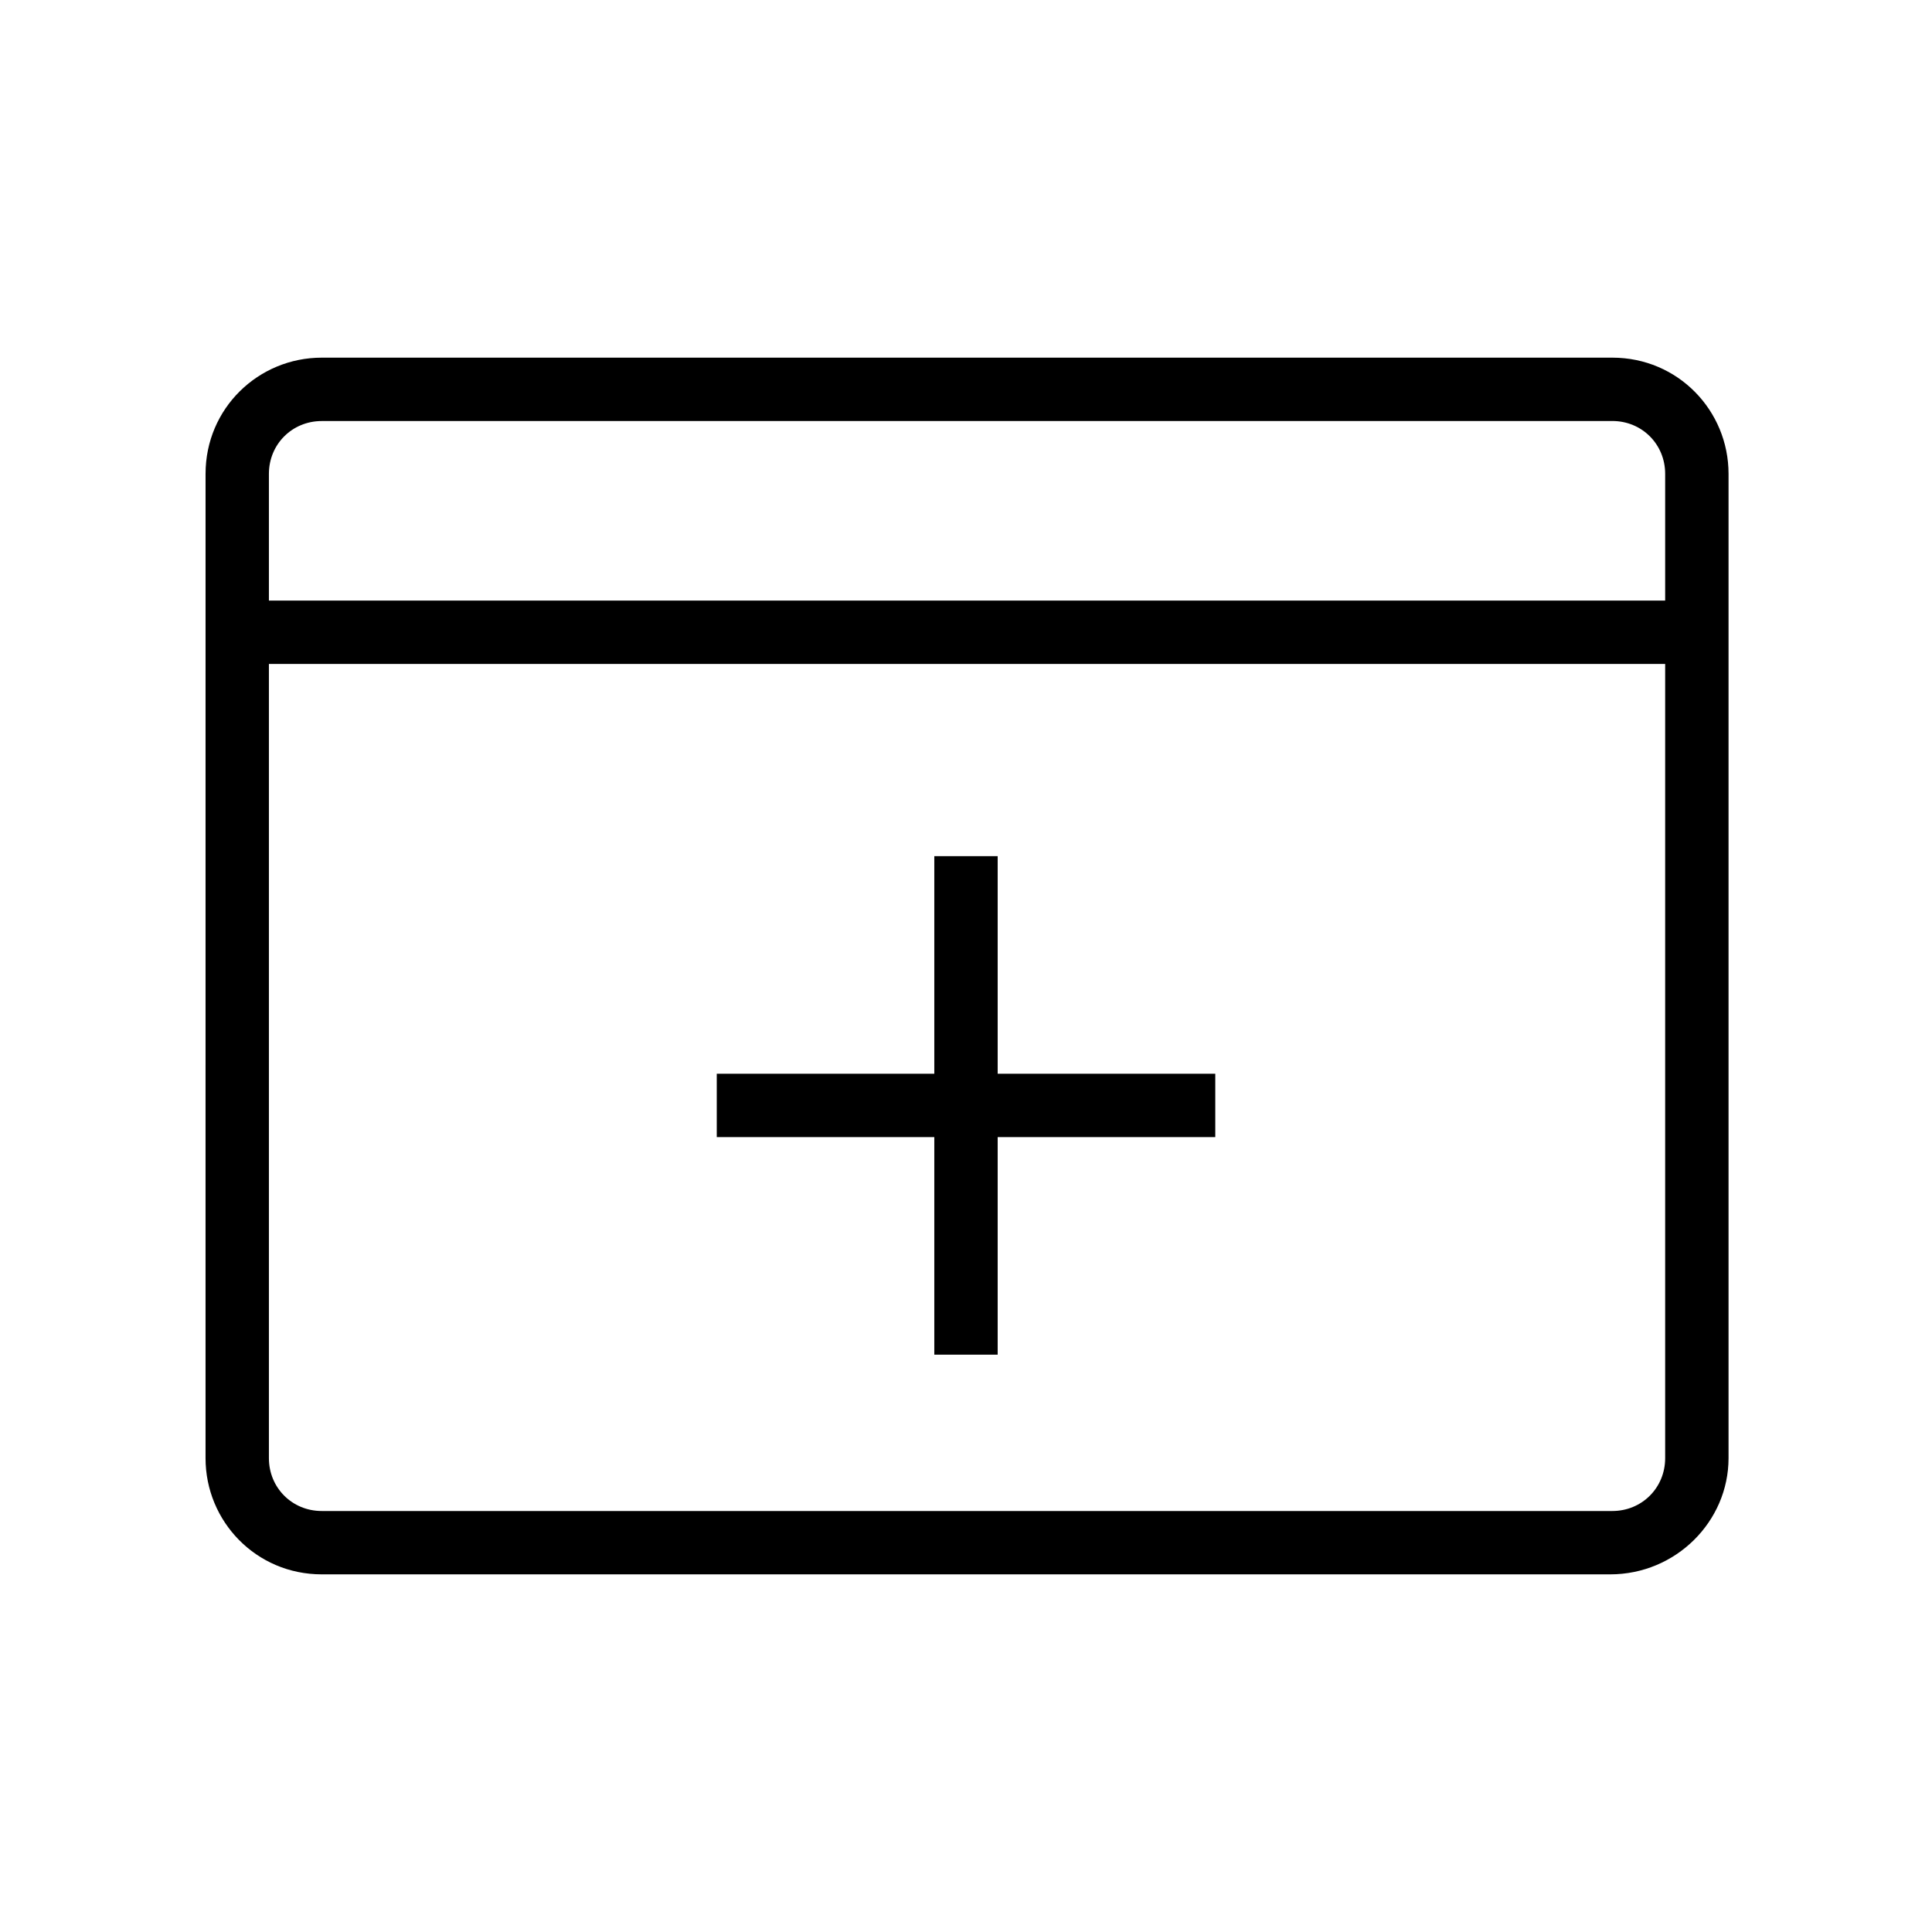
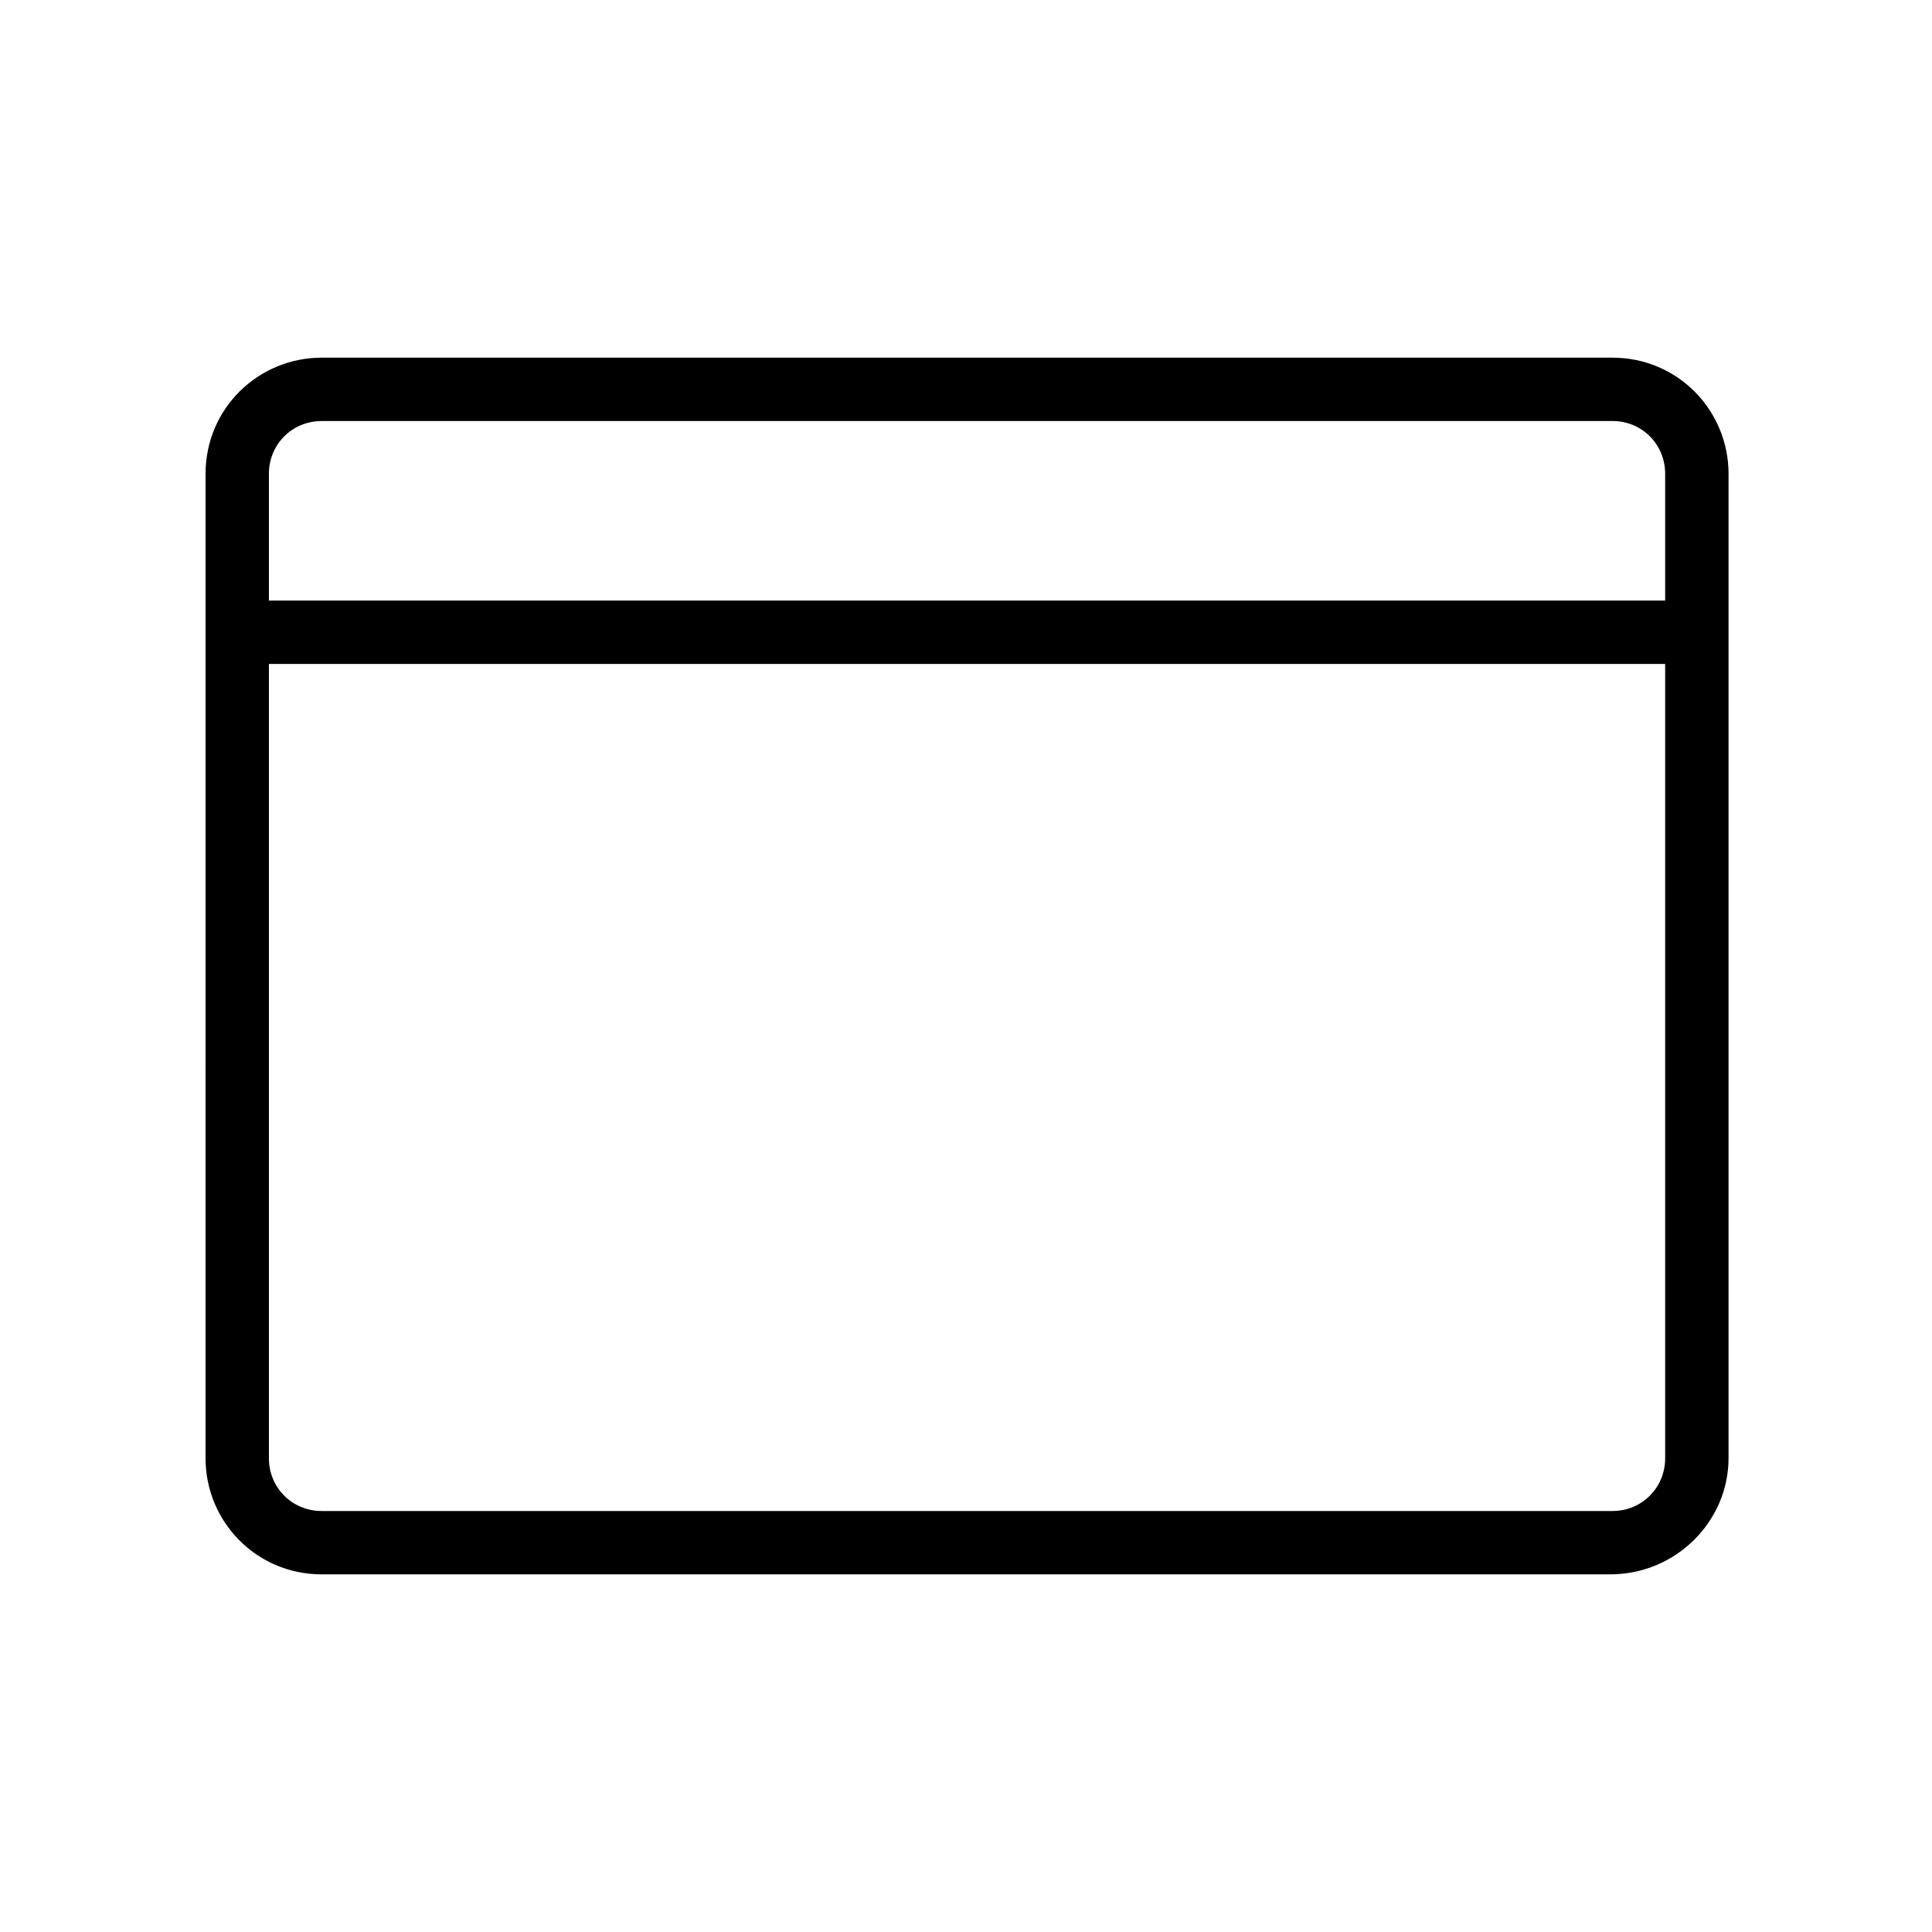
<svg xmlns="http://www.w3.org/2000/svg" fill="#000000" width="800px" height="800px" version="1.1" viewBox="144 144 512 512">
  <g>
    <path d="m570.73 561.22h-341.47c-17.352 0-30.789-13.996-30.789-30.789l0.004-260.86c0-17.352 13.996-30.789 30.789-30.789h342.03c17.352 0 30.789 13.996 30.789 30.789v260.86c-0.004 16.793-14 30.789-31.352 30.789zm-341.47-305.64c-7.836 0-13.996 6.156-13.996 13.996v260.86c0 7.836 6.156 13.996 13.996 13.996h342.03c7.836 0 13.996-6.156 13.996-13.996v-260.87c0-7.836-6.156-13.996-13.996-13.996z" />
    <path d="m206.31 303.16h387.38v16.793h-387.38z" />
-     <path d="m391.6 370.89h16.793v132.11h-16.793z" />
-     <path d="m333.95 428.55h132.11v16.793h-132.11z" />
+     <path d="m391.6 370.89h16.793h-16.793z" />
  </g>
</svg>